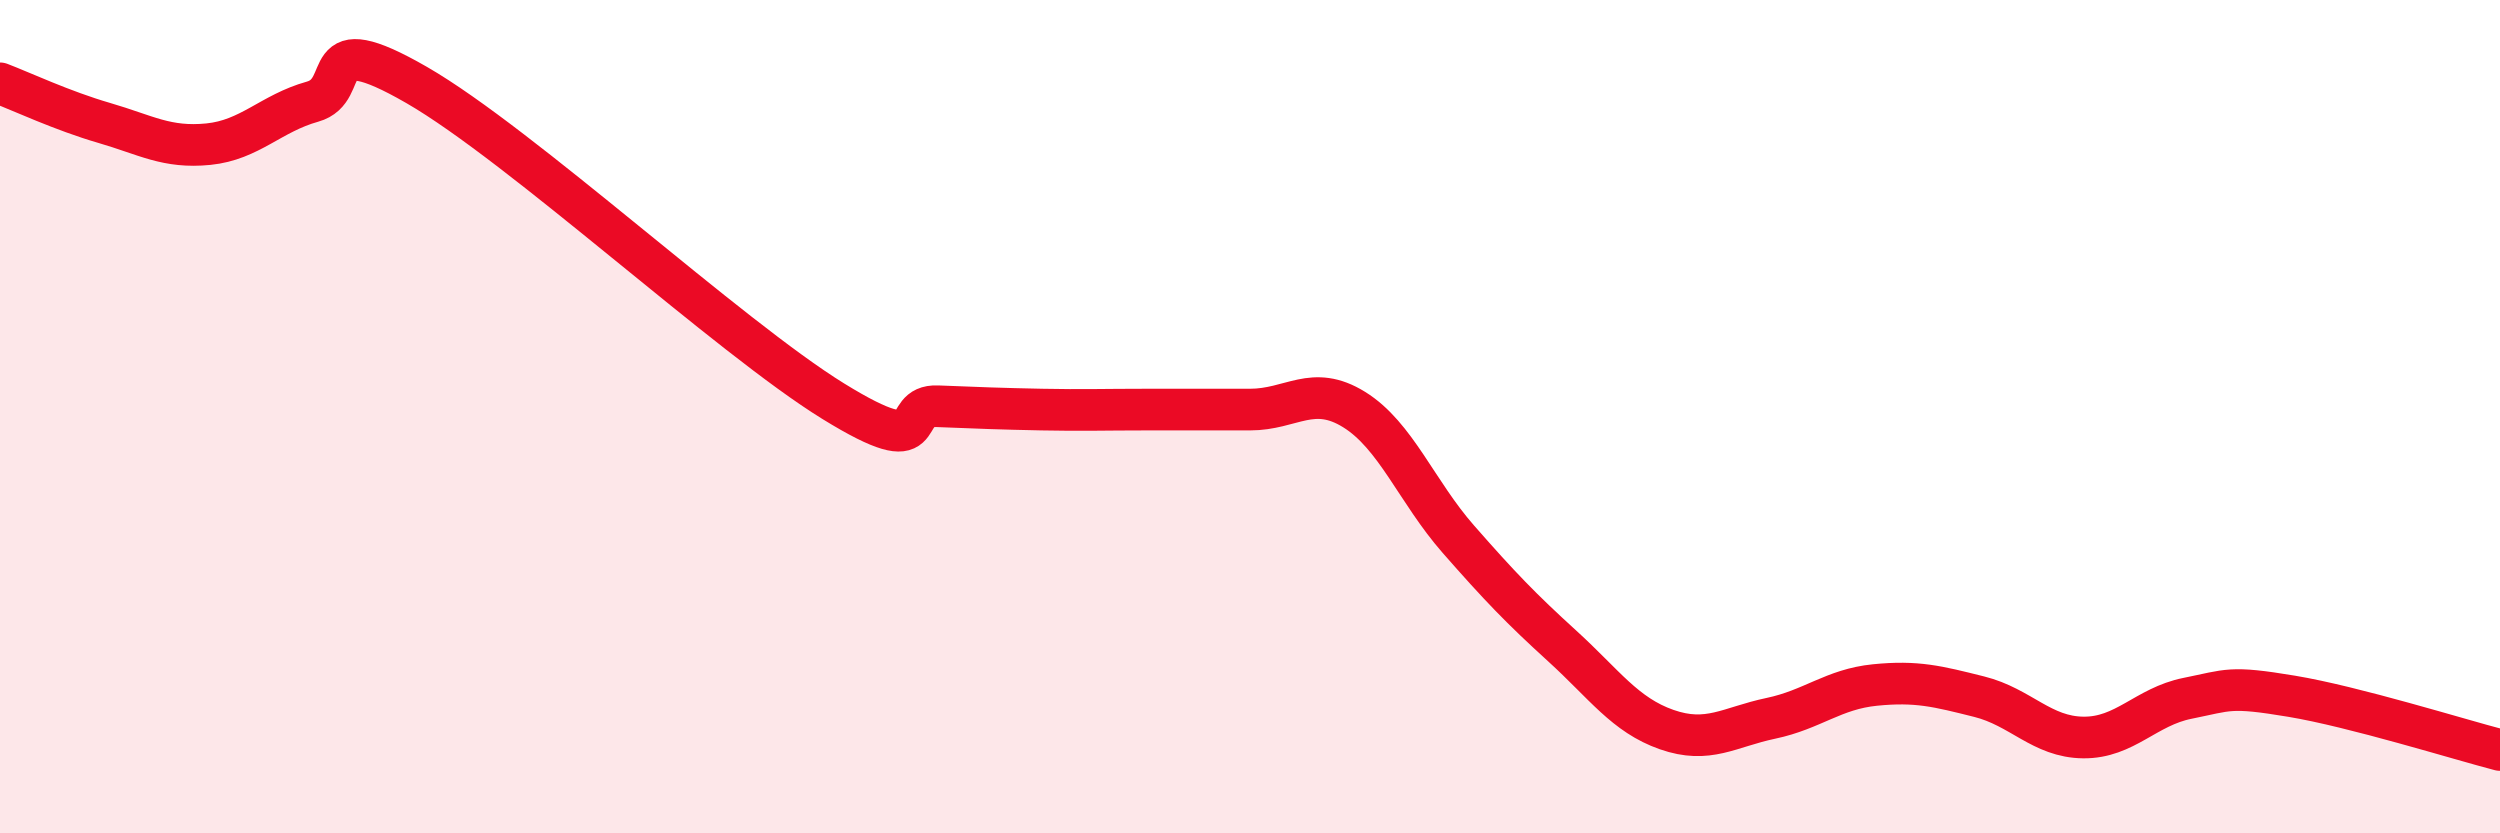
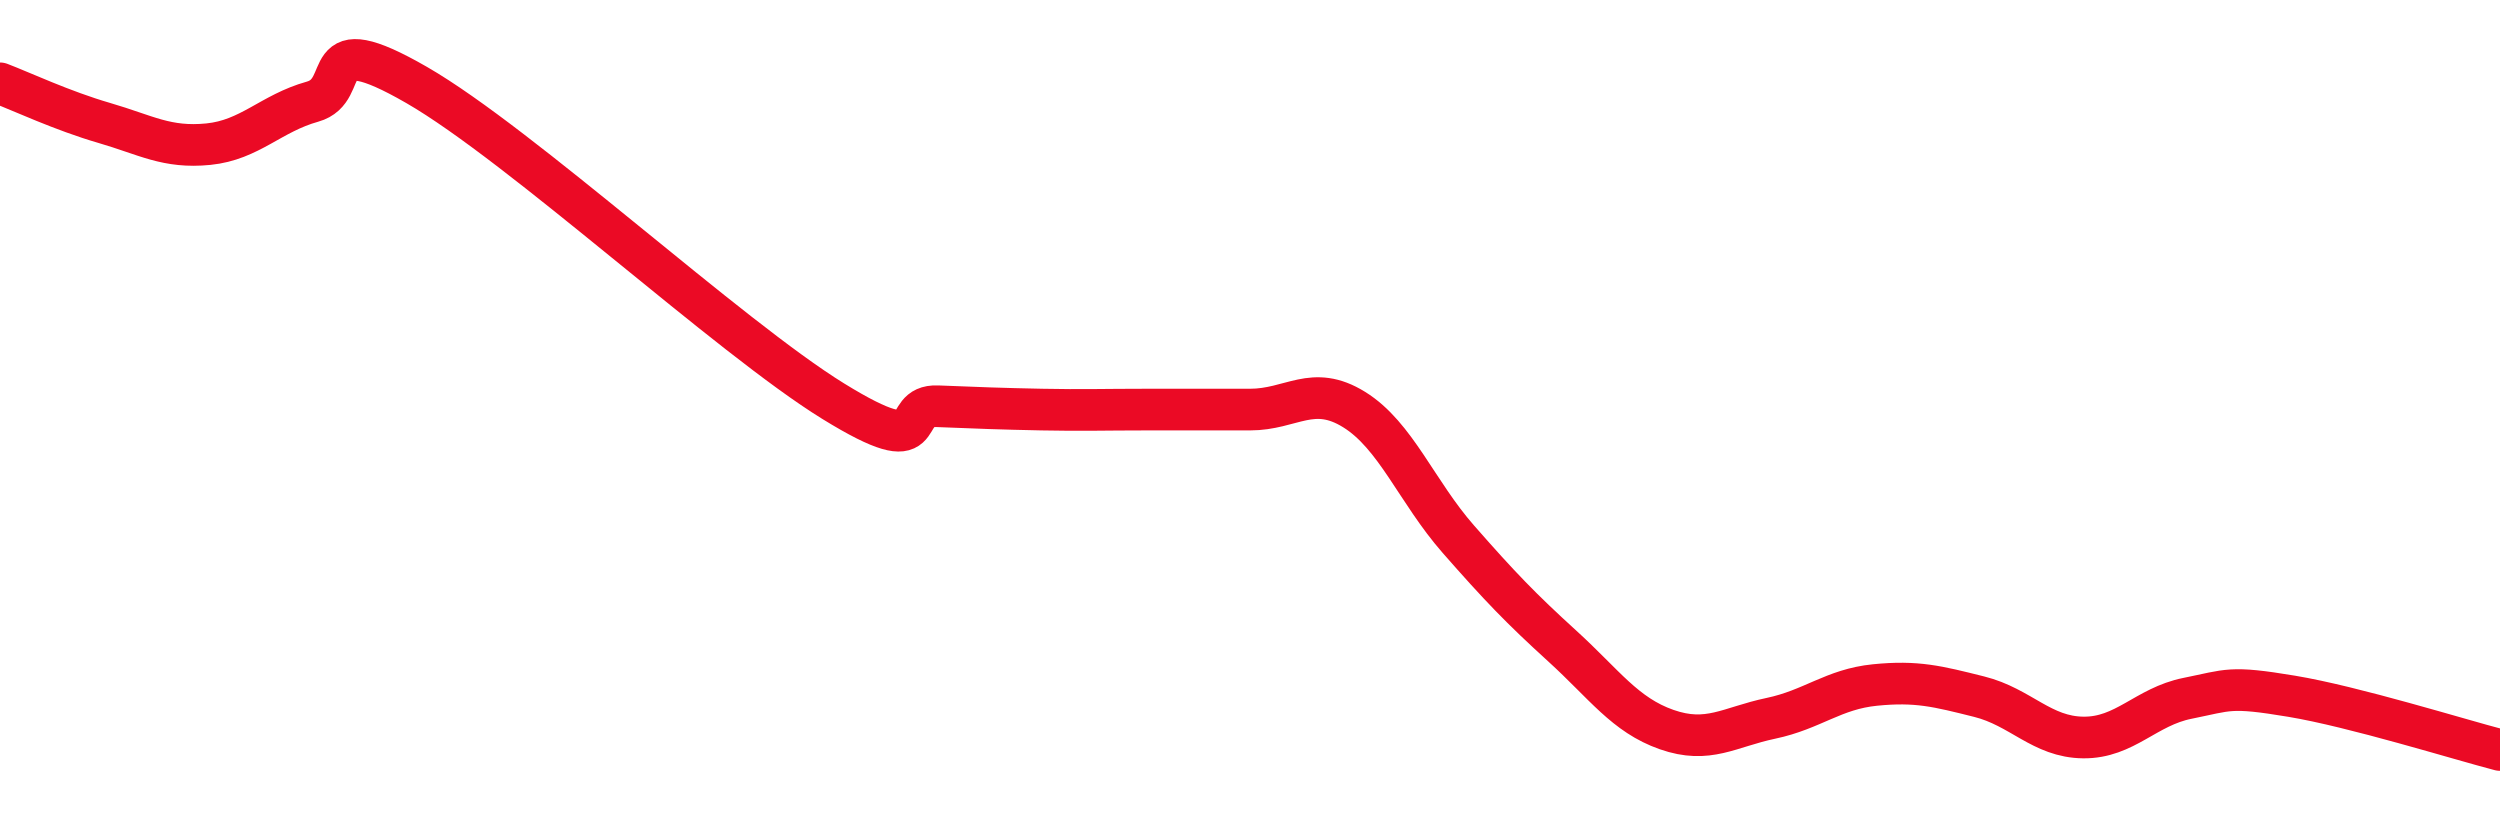
<svg xmlns="http://www.w3.org/2000/svg" width="60" height="20" viewBox="0 0 60 20">
-   <path d="M 0,2 C 0.5,2.19 1.5,2.66 2.5,2.95 C 3.5,3.24 4,3.56 5,3.46 C 6,3.36 6.5,2.72 7.5,2.44 C 8.5,2.16 7.5,0.6 10,2.04 C 12.5,3.48 17.5,8.09 20,9.63 C 22.5,11.17 21.5,9.71 22.5,9.75 C 23.5,9.79 24,9.81 25,9.83 C 26,9.85 26.5,9.83 27.5,9.83 C 28.5,9.83 29,9.83 30,9.83 C 31,9.83 31.5,9.21 32.5,9.83 C 33.5,10.45 34,11.8 35,12.94 C 36,14.08 36.5,14.6 37.5,15.51 C 38.5,16.42 39,17.16 40,17.51 C 41,17.86 41.5,17.45 42.5,17.24 C 43.5,17.03 44,16.54 45,16.44 C 46,16.34 46.5,16.47 47.5,16.72 C 48.5,16.97 49,17.69 50,17.7 C 51,17.71 51.5,16.96 52.5,16.76 C 53.5,16.56 53.5,16.46 55,16.71 C 56.5,16.96 59,17.74 60,18L60 20L0 20Z" fill="#EB0A25" opacity="0.1" stroke-linecap="round" stroke-linejoin="round" />
  <path d="M 0,2 C 0.5,2.19 1.5,2.66 2.5,2.95 C 3.5,3.24 4,3.56 5,3.46 C 6,3.36 6.5,2.72 7.5,2.44 C 8.5,2.16 7.5,0.6 10,2.04 C 12.5,3.48 17.5,8.09 20,9.63 C 22.5,11.17 21.5,9.71 22.5,9.75 C 23.5,9.79 24,9.81 25,9.83 C 26,9.85 26.5,9.83 27.5,9.83 C 28.5,9.83 29,9.83 30,9.83 C 31,9.83 31.5,9.21 32.5,9.83 C 33.5,10.45 34,11.8 35,12.94 C 36,14.08 36.5,14.6 37.5,15.51 C 38.5,16.42 39,17.16 40,17.51 C 41,17.86 41.5,17.45 42.5,17.24 C 43.5,17.03 44,16.54 45,16.44 C 46,16.34 46.5,16.47 47.5,16.72 C 48.5,16.97 49,17.69 50,17.7 C 51,17.71 51.5,16.96 52.5,16.76 C 53.5,16.56 53.5,16.46 55,16.71 C 56.5,16.96 59,17.74 60,18" stroke="#EB0A25" stroke-width="1" fill="none" stroke-linecap="round" stroke-linejoin="round" />
</svg>